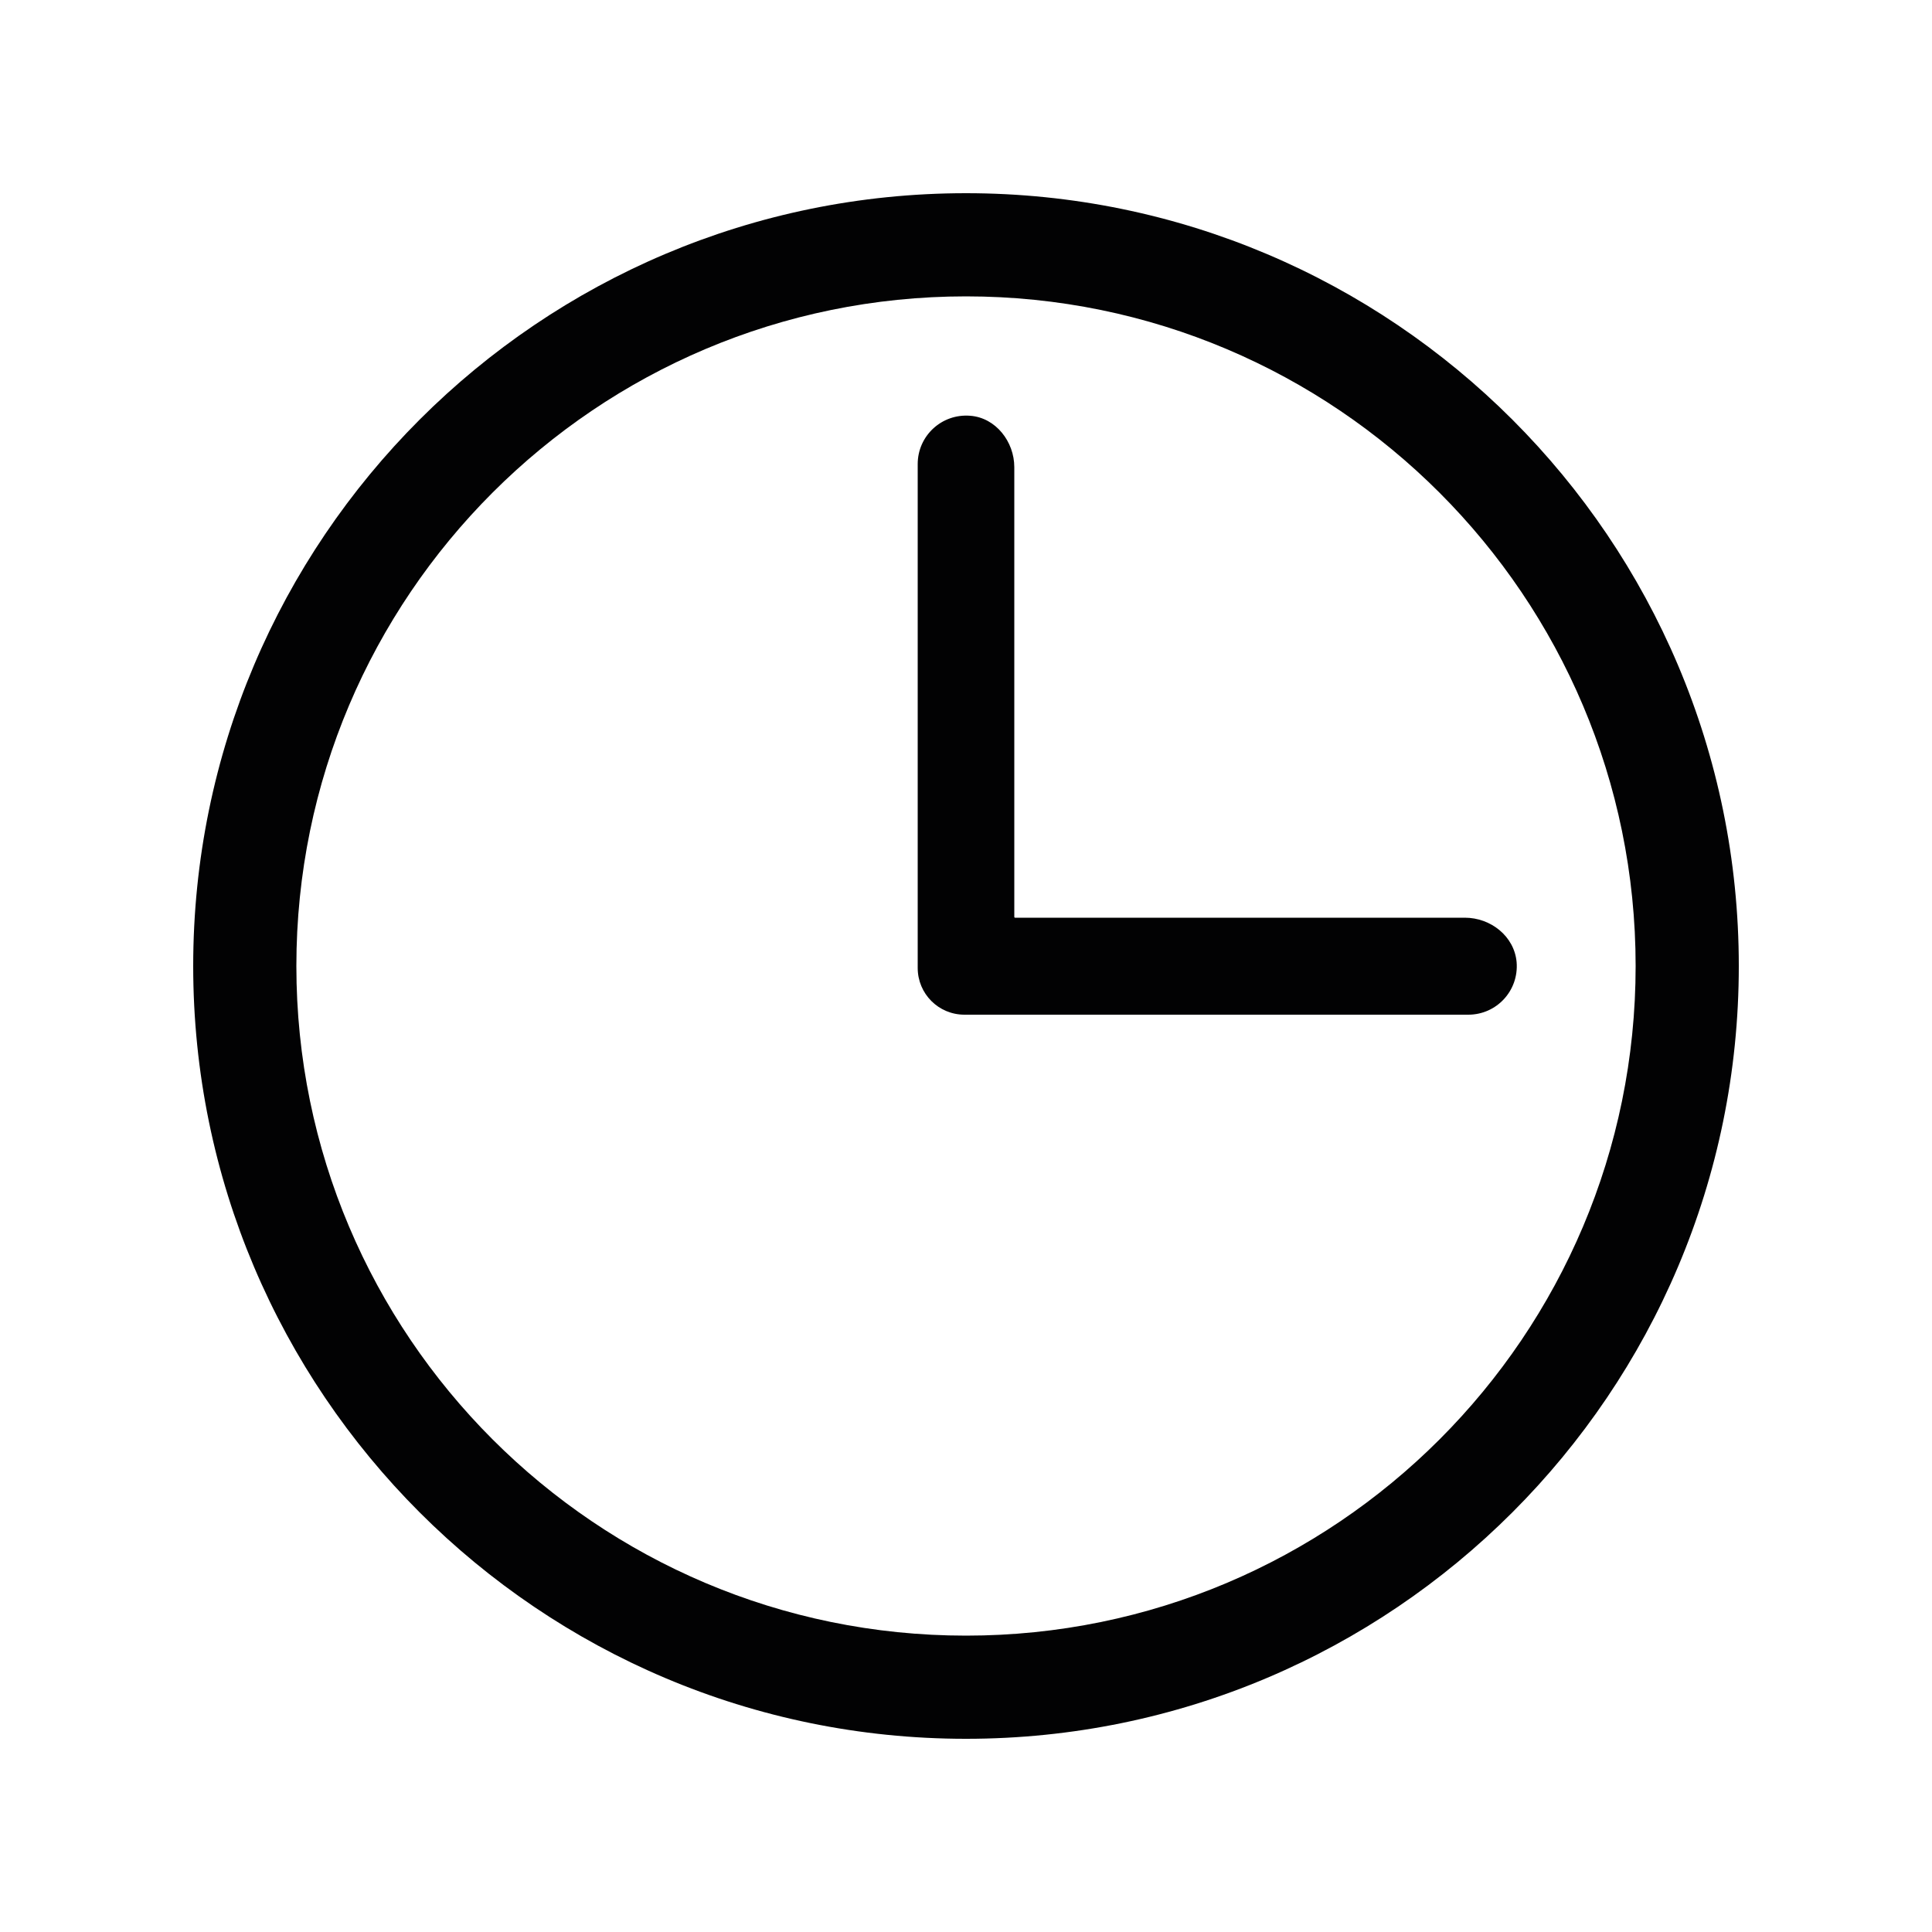
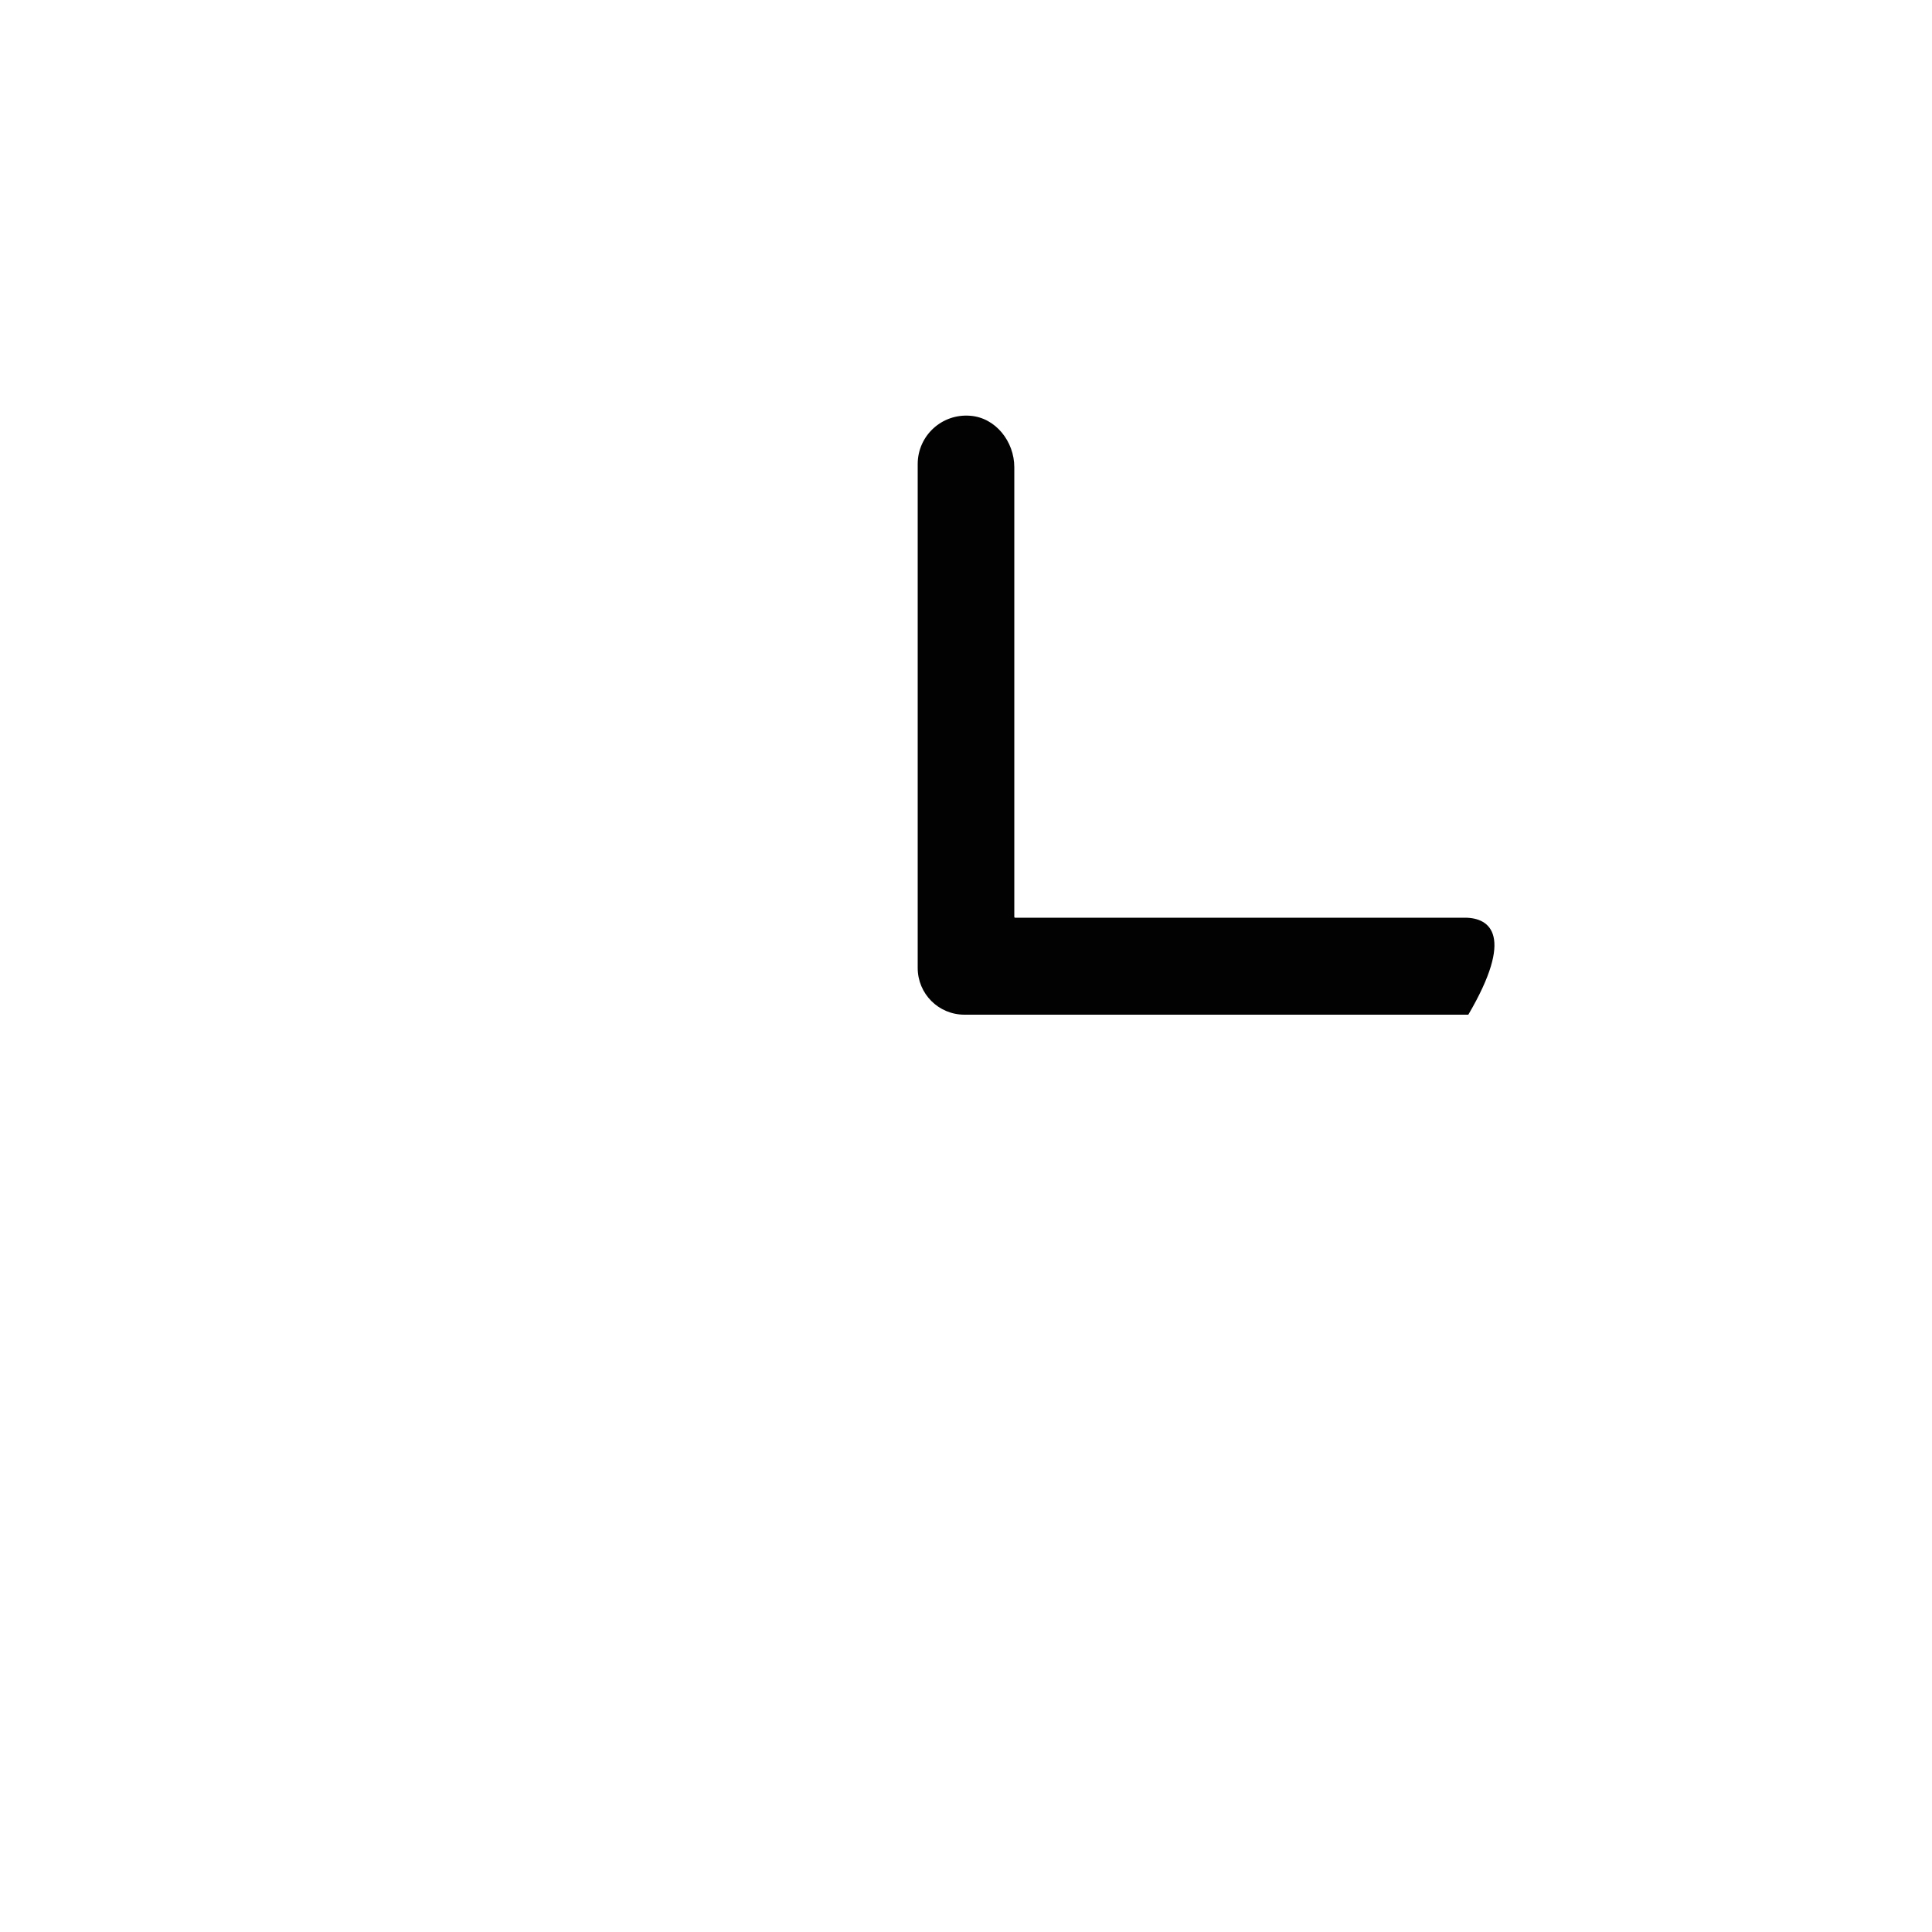
<svg xmlns="http://www.w3.org/2000/svg" version="1.1" id="Livello_1" x="0px" y="0px" viewBox="0 0 500 500" style="enable-background:new 0 0 500 500;" xml:space="preserve">
  <style type="text/css">
	.st0{fill:#020203;}
</style>
  <g>
-     <path class="st0" d="M250,50C139.6,50,50,139.6,50,250s89.6,200,200,200s200-89.6,200-200S360.4,50,250,50z M250,423.3   c-95.7,0-173.3-77.7-173.3-173.3c0-95.7,77.7-173.3,173.3-173.3c95.7,0,173.3,77.7,173.3,173.3C423.3,345.7,345.7,423.3,250,423.3z   " />
-     <path class="st0" d="M379.1,237.5l-116.4,0c-0.1,0-0.2-0.1-0.2-0.2V120.9c0-6.6-4.8-12.8-11.4-13.3c-7.4-0.6-13.6,5.2-13.6,12.5   v117.5v12.9c0,6.7,5.4,12.1,12.1,12.1h12.9H380c7.3,0,13.1-6.2,12.5-13.6C391.9,242.3,385.8,237.5,379.1,237.5z" />
+     <path class="st0" d="M379.1,237.5l-116.4,0c-0.1,0-0.2-0.1-0.2-0.2V120.9c0-6.6-4.8-12.8-11.4-13.3c-7.4-0.6-13.6,5.2-13.6,12.5   v117.5v12.9c0,6.7,5.4,12.1,12.1,12.1h12.9H380C391.9,242.3,385.8,237.5,379.1,237.5z" />
  </g>
</svg>